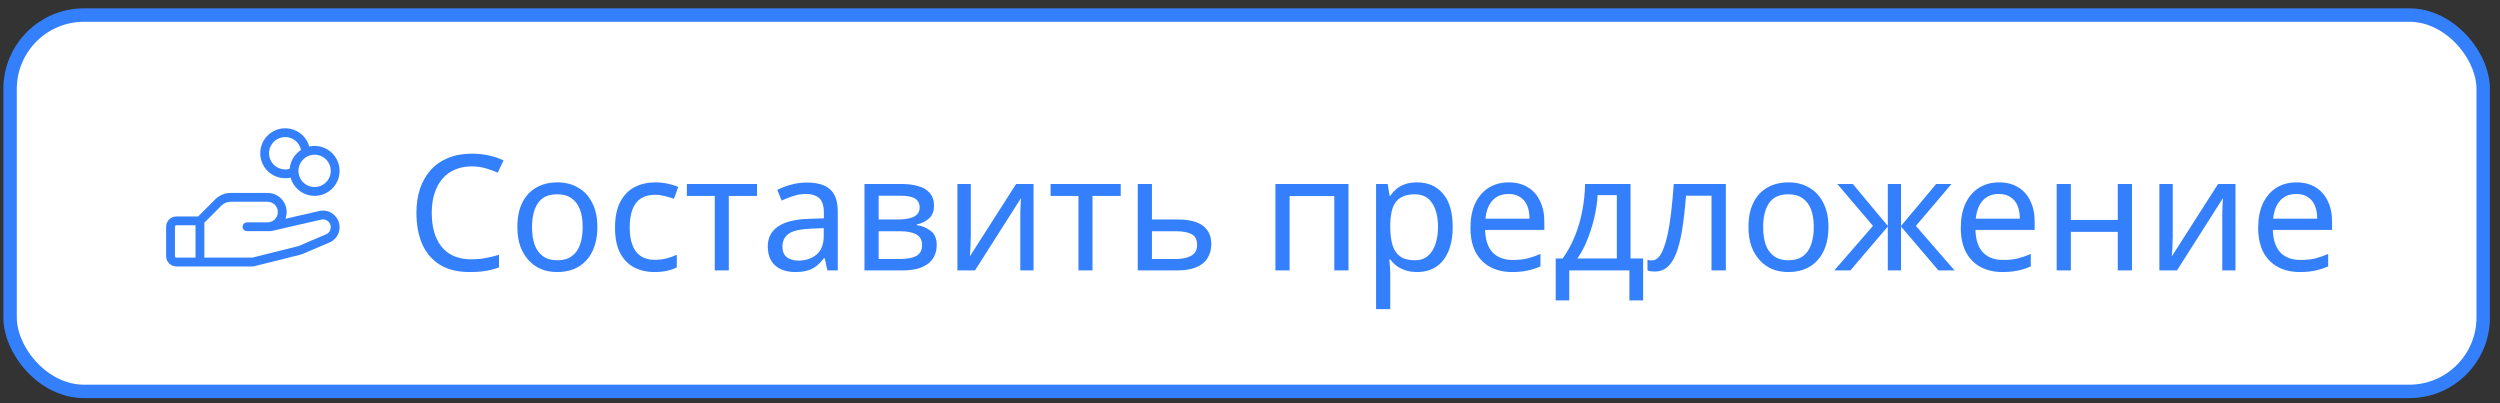
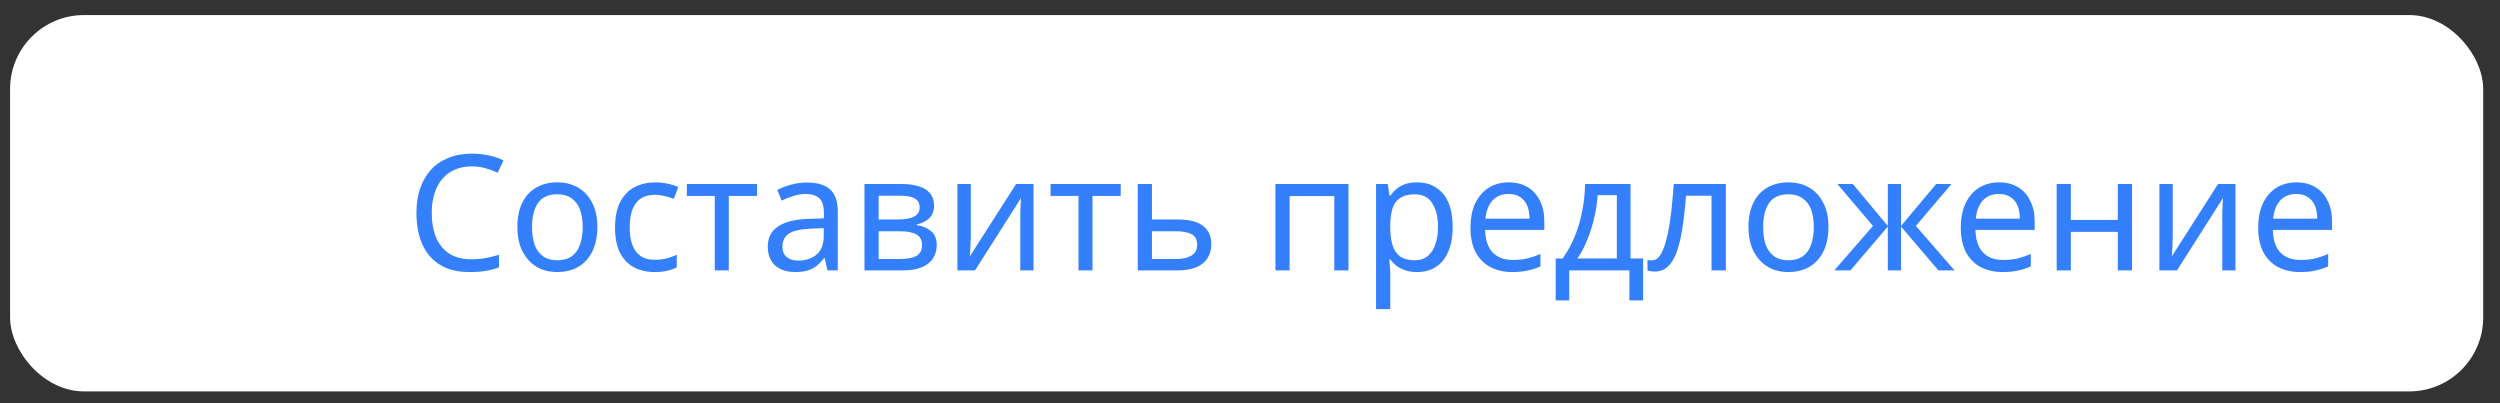
<svg xmlns="http://www.w3.org/2000/svg" width="186" height="30" viewBox="0 0 186 30" fill="none">
  <rect x="0" y="0" width="186" height="30" fill="#333333" stroke="none" />
  <rect x="0.75" y="1.12" width="184" height="28" rx="5.5" fill="white" />
-   <rect x="0.75" y="1.12" width="184" height="28" rx="5.5" stroke="#3480FC" />
-   <path d="M24.78 15.921C24.63 15.806 24.456 15.727 24.27 15.69C24.085 15.653 23.893 15.66 23.711 15.709L21.237 16.278C21.318 16.063 21.346 15.831 21.317 15.603C21.29 15.375 21.206 15.156 21.076 14.967C20.945 14.778 20.77 14.624 20.566 14.517C20.363 14.41 20.136 14.354 19.906 14.354H17.169C16.953 14.354 16.74 14.396 16.54 14.479C16.341 14.561 16.161 14.682 16.009 14.835L14.739 16.105H13.125C12.922 16.105 12.727 16.185 12.584 16.329C12.44 16.472 12.359 16.667 12.359 16.87V19.058C12.359 19.261 12.44 19.455 12.584 19.599C12.727 19.743 12.922 19.823 13.125 19.823H18.812C18.839 19.823 18.866 19.82 18.892 19.813L22.392 18.938C22.409 18.934 22.425 18.928 22.441 18.922L24.564 18.019L24.582 18.01C24.77 17.917 24.93 17.777 25.049 17.604C25.168 17.431 25.241 17.23 25.26 17.021C25.28 16.812 25.246 16.602 25.162 16.41C25.078 16.217 24.947 16.05 24.78 15.922V15.921ZM13.016 19.058V16.87C13.016 16.841 13.027 16.813 13.048 16.793C13.068 16.772 13.096 16.761 13.125 16.761H14.547V19.167H13.125C13.096 19.167 13.068 19.155 13.048 19.135C13.027 19.114 13.016 19.087 13.016 19.058ZM24.297 17.417L22.207 18.307L18.772 19.167H15.203V16.569L16.472 15.299C16.564 15.207 16.672 15.135 16.792 15.085C16.911 15.036 17.039 15.01 17.169 15.011H19.906C20.109 15.011 20.304 15.091 20.448 15.235C20.591 15.379 20.672 15.573 20.672 15.776C20.672 15.979 20.591 16.174 20.448 16.318C20.304 16.461 20.109 16.542 19.906 16.542H18.375C18.288 16.542 18.204 16.577 18.143 16.638C18.081 16.7 18.047 16.783 18.047 16.87C18.047 16.957 18.081 17.041 18.143 17.102C18.204 17.164 18.288 17.198 18.375 17.198H20.125C20.15 17.198 20.174 17.195 20.198 17.19L23.862 16.347L23.875 16.344C24.013 16.306 24.16 16.321 24.288 16.385C24.416 16.449 24.515 16.558 24.568 16.692C24.62 16.825 24.621 16.972 24.571 17.106C24.521 17.24 24.423 17.351 24.297 17.417ZM21.219 13.261C21.353 13.261 21.486 13.246 21.617 13.218C21.715 13.568 21.914 13.881 22.188 14.118C22.462 14.357 22.8 14.509 23.16 14.557C23.52 14.605 23.886 14.547 24.213 14.389C24.54 14.232 24.814 13.982 25.001 13.671C25.188 13.36 25.279 13 25.264 12.637C25.25 12.275 25.129 11.924 24.917 11.629C24.705 11.335 24.412 11.108 24.073 10.978C23.733 10.848 23.364 10.82 23.009 10.898C22.916 10.565 22.731 10.264 22.476 10.03C22.22 9.797 21.905 9.639 21.565 9.574C21.225 9.51 20.874 9.542 20.551 9.666C20.228 9.791 19.946 10.003 19.737 10.278C19.528 10.554 19.401 10.883 19.368 11.227C19.336 11.572 19.4 11.919 19.554 12.229C19.708 12.539 19.945 12.799 20.239 12.982C20.534 13.164 20.873 13.261 21.219 13.261ZM24.609 12.714C24.609 12.952 24.539 13.184 24.407 13.382C24.274 13.58 24.087 13.734 23.867 13.825C23.647 13.916 23.405 13.94 23.172 13.894C22.938 13.848 22.724 13.733 22.555 13.565C22.387 13.396 22.273 13.182 22.226 12.949C22.18 12.715 22.204 12.473 22.295 12.254C22.386 12.034 22.54 11.846 22.738 11.713C22.936 11.581 23.168 11.511 23.406 11.511C23.725 11.511 24.031 11.637 24.257 11.863C24.483 12.089 24.609 12.395 24.609 12.714ZM21.219 10.198C21.495 10.198 21.763 10.293 21.977 10.467C22.191 10.641 22.339 10.884 22.395 11.155C22.157 11.309 21.958 11.515 21.812 11.759C21.666 12.002 21.578 12.275 21.554 12.557C21.389 12.605 21.215 12.617 21.045 12.591C20.874 12.566 20.712 12.505 20.567 12.411C20.423 12.318 20.3 12.194 20.207 12.049C20.114 11.904 20.054 11.741 20.03 11.571C20.006 11.4 20.018 11.227 20.067 11.062C20.115 10.896 20.199 10.744 20.312 10.614C20.424 10.483 20.564 10.379 20.72 10.307C20.877 10.236 21.047 10.198 21.219 10.198Z" fill="#3480FC" />
-   <path d="M35.086 12.38C34.63 12.38 34.218 12.46 33.85 12.62C33.482 12.772 33.17 13 32.914 13.304C32.658 13.6 32.462 13.964 32.326 14.396C32.19 14.82 32.122 15.3 32.122 15.836C32.122 16.54 32.23 17.152 32.446 17.672C32.67 18.192 32.998 18.592 33.43 18.872C33.87 19.152 34.418 19.292 35.074 19.292C35.45 19.292 35.806 19.26 36.142 19.196C36.478 19.132 36.806 19.052 37.126 18.956V19.892C36.806 20.012 36.474 20.1 36.13 20.156C35.794 20.212 35.39 20.24 34.918 20.24C34.046 20.24 33.318 20.06 32.734 19.7C32.15 19.34 31.71 18.828 31.414 18.164C31.126 17.5 30.982 16.72 30.982 15.824C30.982 15.176 31.07 14.584 31.246 14.048C31.43 13.512 31.694 13.048 32.038 12.656C32.39 12.264 32.822 11.964 33.334 11.756C33.846 11.54 34.434 11.432 35.098 11.432C35.538 11.432 35.962 11.476 36.37 11.564C36.778 11.652 37.142 11.776 37.462 11.936L37.03 12.848C36.766 12.728 36.47 12.62 36.142 12.524C35.822 12.428 35.47 12.38 35.086 12.38ZM44.444 16.892C44.444 17.428 44.372 17.904 44.228 18.32C44.092 18.728 43.892 19.076 43.628 19.364C43.372 19.652 43.056 19.872 42.68 20.024C42.312 20.168 41.9 20.24 41.444 20.24C41.02 20.24 40.628 20.168 40.268 20.024C39.908 19.872 39.596 19.652 39.332 19.364C39.068 19.076 38.86 18.728 38.708 18.32C38.564 17.904 38.492 17.428 38.492 16.892C38.492 16.18 38.612 15.58 38.852 15.092C39.092 14.596 39.436 14.22 39.884 13.964C40.332 13.7 40.864 13.568 41.48 13.568C42.064 13.568 42.576 13.7 43.016 13.964C43.464 14.22 43.812 14.596 44.06 15.092C44.316 15.58 44.444 16.18 44.444 16.892ZM39.584 16.892C39.584 17.396 39.648 17.836 39.776 18.212C39.912 18.58 40.12 18.864 40.4 19.064C40.68 19.264 41.036 19.364 41.468 19.364C41.9 19.364 42.256 19.264 42.536 19.064C42.816 18.864 43.02 18.58 43.148 18.212C43.284 17.836 43.352 17.396 43.352 16.892C43.352 16.38 43.284 15.944 43.148 15.584C43.012 15.224 42.804 14.948 42.524 14.756C42.252 14.556 41.896 14.456 41.456 14.456C40.8 14.456 40.324 14.672 40.028 15.104C39.732 15.536 39.584 16.132 39.584 16.892ZM48.698 20.24C48.13 20.24 47.622 20.124 47.174 19.892C46.734 19.66 46.386 19.3 46.13 18.812C45.882 18.324 45.758 17.7 45.758 16.94C45.758 16.148 45.89 15.504 46.154 15.008C46.418 14.512 46.774 14.148 47.222 13.916C47.678 13.684 48.194 13.568 48.77 13.568C49.098 13.568 49.414 13.604 49.718 13.676C50.022 13.74 50.27 13.82 50.462 13.916L50.138 14.792C49.946 14.72 49.722 14.652 49.466 14.588C49.21 14.524 48.97 14.492 48.746 14.492C48.314 14.492 47.958 14.584 47.678 14.768C47.398 14.952 47.19 15.224 47.054 15.584C46.918 15.944 46.85 16.392 46.85 16.928C46.85 17.44 46.918 17.876 47.054 18.236C47.19 18.596 47.394 18.868 47.666 19.052C47.938 19.236 48.278 19.328 48.686 19.328C49.038 19.328 49.346 19.292 49.61 19.22C49.882 19.148 50.13 19.06 50.354 18.956V19.892C50.138 20.004 49.898 20.088 49.634 20.144C49.378 20.208 49.066 20.24 48.698 20.24ZM56.323 14.576H54.223V20.12H53.179V14.576H51.103V13.688H56.323V14.576ZM60.026 13.58C60.81 13.58 61.39 13.752 61.766 14.096C62.142 14.44 62.33 14.988 62.33 15.74V20.12H61.562L61.358 19.208H61.31C61.126 19.44 60.934 19.636 60.734 19.796C60.542 19.948 60.318 20.06 60.062 20.132C59.814 20.204 59.51 20.24 59.15 20.24C58.766 20.24 58.418 20.172 58.106 20.036C57.802 19.9 57.562 19.692 57.386 19.412C57.21 19.124 57.122 18.764 57.122 18.332C57.122 17.692 57.374 17.2 57.878 16.856C58.382 16.504 59.158 16.312 60.206 16.28L61.298 16.244V15.86C61.298 15.324 61.182 14.952 60.95 14.744C60.718 14.536 60.39 14.432 59.966 14.432C59.63 14.432 59.31 14.484 59.006 14.588C58.702 14.684 58.418 14.796 58.154 14.924L57.83 14.132C58.11 13.98 58.442 13.852 58.826 13.748C59.21 13.636 59.61 13.58 60.026 13.58ZM60.338 17.012C59.538 17.044 58.982 17.172 58.67 17.396C58.366 17.62 58.214 17.936 58.214 18.344C58.214 18.704 58.322 18.968 58.538 19.136C58.762 19.304 59.046 19.388 59.39 19.388C59.934 19.388 60.386 19.24 60.746 18.944C61.106 18.64 61.286 18.176 61.286 17.552V16.976L60.338 17.012ZM69.489 15.308C69.489 15.708 69.369 16.02 69.129 16.244C68.889 16.468 68.581 16.62 68.205 16.7V16.748C68.605 16.804 68.953 16.948 69.249 17.18C69.545 17.404 69.693 17.756 69.693 18.236C69.693 18.508 69.641 18.76 69.537 18.992C69.441 19.224 69.289 19.424 69.081 19.592C68.873 19.76 68.605 19.892 68.277 19.988C67.949 20.076 67.553 20.12 67.089 20.12H64.317V13.688H67.077C67.533 13.688 67.941 13.74 68.301 13.844C68.669 13.94 68.957 14.108 69.165 14.348C69.381 14.58 69.489 14.9 69.489 15.308ZM68.601 18.236C68.601 17.868 68.461 17.604 68.181 17.444C67.901 17.284 67.489 17.204 66.945 17.204H65.373V19.268H66.969C67.497 19.268 67.901 19.192 68.181 19.04C68.461 18.88 68.601 18.612 68.601 18.236ZM68.421 15.44C68.421 15.136 68.309 14.916 68.085 14.78C67.869 14.636 67.513 14.564 67.017 14.564H65.373V16.328H66.825C67.345 16.328 67.741 16.256 68.013 16.112C68.285 15.968 68.421 15.744 68.421 15.44ZM72.227 17.612C72.227 17.684 72.223 17.788 72.215 17.924C72.215 18.052 72.211 18.192 72.203 18.344C72.195 18.488 72.187 18.628 72.179 18.764C72.171 18.892 72.163 18.996 72.155 19.076L75.599 13.688H76.895V20.12H75.911V16.328C75.911 16.2 75.911 16.032 75.911 15.824C75.919 15.616 75.927 15.412 75.935 15.212C75.943 15.004 75.951 14.848 75.959 14.744L72.539 20.12H71.231V13.688H72.227V17.612ZM83.382 14.576H81.282V20.12H80.238V14.576H78.162V13.688H83.382V14.576ZM87.613 16.328C88.173 16.328 88.637 16.396 89.005 16.532C89.373 16.668 89.649 16.872 89.833 17.144C90.025 17.408 90.121 17.744 90.121 18.152C90.121 18.552 90.029 18.9 89.845 19.196C89.669 19.492 89.393 19.72 89.017 19.88C88.641 20.04 88.157 20.12 87.565 20.12H84.649V13.688H85.705V16.328H87.613ZM89.065 18.212C89.065 17.82 88.925 17.556 88.645 17.42C88.373 17.276 87.989 17.204 87.493 17.204H85.705V19.268H87.517C87.965 19.268 88.333 19.188 88.621 19.028C88.917 18.868 89.065 18.596 89.065 18.212ZM100.327 13.688V20.12H99.271V14.588H95.947V20.12H94.891V13.688H100.327ZM105.439 13.568C106.231 13.568 106.867 13.844 107.347 14.396C107.835 14.948 108.079 15.78 108.079 16.892C108.079 17.62 107.967 18.236 107.743 18.74C107.527 19.236 107.219 19.612 106.819 19.868C106.427 20.116 105.963 20.24 105.427 20.24C105.099 20.24 104.807 20.196 104.551 20.108C104.295 20.02 104.075 19.908 103.891 19.772C103.715 19.628 103.563 19.472 103.435 19.304H103.363C103.379 19.44 103.395 19.612 103.411 19.82C103.427 20.028 103.435 20.208 103.435 20.36V23H102.379V13.688H103.243L103.387 14.564H103.435C103.563 14.38 103.715 14.212 103.891 14.06C104.075 13.908 104.291 13.788 104.539 13.7C104.795 13.612 105.095 13.568 105.439 13.568ZM105.247 14.456C104.815 14.456 104.467 14.54 104.203 14.708C103.939 14.868 103.747 15.112 103.627 15.44C103.507 15.768 103.443 16.184 103.435 16.688V16.892C103.435 17.42 103.491 17.868 103.603 18.236C103.715 18.604 103.903 18.884 104.167 19.076C104.439 19.268 104.807 19.364 105.271 19.364C105.663 19.364 105.983 19.256 106.231 19.04C106.487 18.824 106.675 18.532 106.795 18.164C106.923 17.788 106.987 17.36 106.987 16.88C106.987 16.144 106.843 15.556 106.555 15.116C106.275 14.676 105.839 14.456 105.247 14.456ZM112.246 13.568C112.798 13.568 113.27 13.688 113.662 13.928C114.062 14.168 114.366 14.508 114.574 14.948C114.79 15.38 114.898 15.888 114.898 16.472V17.108H110.494C110.51 17.836 110.694 18.392 111.046 18.776C111.406 19.152 111.906 19.34 112.546 19.34C112.954 19.34 113.314 19.304 113.626 19.232C113.946 19.152 114.274 19.04 114.61 18.896V19.82C114.282 19.964 113.958 20.068 113.638 20.132C113.318 20.204 112.938 20.24 112.498 20.24C111.89 20.24 111.35 20.116 110.878 19.868C110.414 19.62 110.05 19.252 109.786 18.764C109.53 18.268 109.402 17.664 109.402 16.952C109.402 16.248 109.518 15.644 109.75 15.14C109.99 14.636 110.322 14.248 110.746 13.976C111.178 13.704 111.678 13.568 112.246 13.568ZM112.234 14.432C111.73 14.432 111.33 14.596 111.034 14.924C110.746 15.244 110.574 15.692 110.518 16.268H113.794C113.794 15.9 113.738 15.58 113.626 15.308C113.514 15.036 113.342 14.824 113.11 14.672C112.886 14.512 112.594 14.432 112.234 14.432ZM121.312 13.688V19.232H122.248V22.352H121.228V20.12H116.752V22.352H115.744V19.232H116.26C116.628 18.72 116.932 18.164 117.172 17.564C117.42 16.956 117.604 16.324 117.724 15.668C117.852 15.004 117.92 14.344 117.928 13.688H121.312ZM118.864 14.516C118.832 15.06 118.748 15.624 118.612 16.208C118.476 16.784 118.3 17.336 118.084 17.864C117.876 18.392 117.632 18.848 117.352 19.232H120.292V14.516H118.864ZM128.404 20.12H127.336V14.564H125.44C125.36 15.58 125.26 16.448 125.14 17.168C125.02 17.88 124.868 18.46 124.684 18.908C124.5 19.356 124.28 19.684 124.024 19.892C123.768 20.1 123.468 20.204 123.124 20.204C123.02 20.204 122.916 20.196 122.812 20.18C122.716 20.172 122.636 20.152 122.572 20.12V19.328C122.62 19.344 122.672 19.356 122.728 19.364C122.784 19.372 122.84 19.376 122.896 19.376C123.072 19.376 123.232 19.304 123.376 19.16C123.52 19.016 123.648 18.796 123.76 18.5C123.88 18.204 123.988 17.832 124.084 17.384C124.18 16.928 124.264 16.392 124.336 15.776C124.408 15.16 124.472 14.464 124.528 13.688H128.404V20.12ZM136.038 16.892C136.038 17.428 135.966 17.904 135.822 18.32C135.686 18.728 135.486 19.076 135.222 19.364C134.966 19.652 134.65 19.872 134.274 20.024C133.906 20.168 133.494 20.24 133.038 20.24C132.614 20.24 132.222 20.168 131.862 20.024C131.502 19.872 131.19 19.652 130.926 19.364C130.662 19.076 130.454 18.728 130.302 18.32C130.158 17.904 130.086 17.428 130.086 16.892C130.086 16.18 130.206 15.58 130.446 15.092C130.686 14.596 131.03 14.22 131.478 13.964C131.926 13.7 132.458 13.568 133.074 13.568C133.658 13.568 134.17 13.7 134.61 13.964C135.058 14.22 135.406 14.596 135.654 15.092C135.91 15.58 136.038 16.18 136.038 16.892ZM131.178 16.892C131.178 17.396 131.242 17.836 131.37 18.212C131.506 18.58 131.714 18.864 131.994 19.064C132.274 19.264 132.63 19.364 133.062 19.364C133.494 19.364 133.85 19.264 134.13 19.064C134.41 18.864 134.614 18.58 134.742 18.212C134.878 17.836 134.946 17.396 134.946 16.892C134.946 16.38 134.878 15.944 134.742 15.584C134.606 15.224 134.398 14.948 134.118 14.756C133.846 14.556 133.49 14.456 133.05 14.456C132.394 14.456 131.918 14.672 131.622 15.104C131.326 15.536 131.178 16.132 131.178 16.892ZM145.193 13.688L142.541 16.808L145.421 20.12H144.221L141.437 16.856V20.12H140.453V16.856L137.669 20.12H136.469L139.349 16.808L136.697 13.688H137.849L140.453 16.808V13.688H141.437V16.808L144.053 13.688H145.193ZM148.727 13.568C149.279 13.568 149.751 13.688 150.143 13.928C150.543 14.168 150.847 14.508 151.055 14.948C151.271 15.38 151.379 15.888 151.379 16.472V17.108H146.975C146.991 17.836 147.175 18.392 147.527 18.776C147.887 19.152 148.387 19.34 149.027 19.34C149.435 19.34 149.795 19.304 150.107 19.232C150.427 19.152 150.755 19.04 151.091 18.896V19.82C150.763 19.964 150.439 20.068 150.119 20.132C149.799 20.204 149.419 20.24 148.979 20.24C148.371 20.24 147.831 20.116 147.359 19.868C146.895 19.62 146.531 19.252 146.267 18.764C146.011 18.268 145.883 17.664 145.883 16.952C145.883 16.248 145.999 15.644 146.231 15.14C146.471 14.636 146.803 14.248 147.227 13.976C147.659 13.704 148.159 13.568 148.727 13.568ZM148.715 14.432C148.211 14.432 147.811 14.596 147.515 14.924C147.227 15.244 147.055 15.692 146.999 16.268H150.275C150.275 15.9 150.219 15.58 150.107 15.308C149.995 15.036 149.823 14.824 149.591 14.672C149.367 14.512 149.075 14.432 148.715 14.432ZM154.072 13.688V16.364H157.564V13.688H158.62V20.12H157.564V17.252H154.072V20.12H153.016V13.688H154.072ZM161.653 17.612C161.653 17.684 161.649 17.788 161.641 17.924C161.641 18.052 161.637 18.192 161.629 18.344C161.621 18.488 161.613 18.628 161.605 18.764C161.597 18.892 161.589 18.996 161.581 19.076L165.025 13.688H166.321V20.12H165.337V16.328C165.337 16.2 165.337 16.032 165.337 15.824C165.345 15.616 165.353 15.412 165.361 15.212C165.369 15.004 165.377 14.848 165.385 14.744L161.965 20.12H160.657V13.688H161.653V17.612ZM170.852 13.568C171.404 13.568 171.876 13.688 172.268 13.928C172.668 14.168 172.972 14.508 173.18 14.948C173.396 15.38 173.504 15.888 173.504 16.472V17.108H169.1C169.116 17.836 169.3 18.392 169.652 18.776C170.012 19.152 170.512 19.34 171.152 19.34C171.56 19.34 171.92 19.304 172.232 19.232C172.552 19.152 172.88 19.04 173.216 18.896V19.82C172.888 19.964 172.564 20.068 172.244 20.132C171.924 20.204 171.544 20.24 171.104 20.24C170.496 20.24 169.956 20.116 169.484 19.868C169.02 19.62 168.656 19.252 168.392 18.764C168.136 18.268 168.008 17.664 168.008 16.952C168.008 16.248 168.124 15.644 168.356 15.14C168.596 14.636 168.928 14.248 169.352 13.976C169.784 13.704 170.284 13.568 170.852 13.568ZM170.84 14.432C170.336 14.432 169.936 14.596 169.64 14.924C169.352 15.244 169.18 15.692 169.124 16.268H172.4C172.4 15.9 172.344 15.58 172.232 15.308C172.12 15.036 171.948 14.824 171.716 14.672C171.492 14.512 171.2 14.432 170.84 14.432Z" fill="#3480FC" />
+   <path d="M35.086 12.38C34.63 12.38 34.218 12.46 33.85 12.62C33.482 12.772 33.17 13 32.914 13.304C32.658 13.6 32.462 13.964 32.326 14.396C32.19 14.82 32.122 15.3 32.122 15.836C32.122 16.54 32.23 17.152 32.446 17.672C32.67 18.192 32.998 18.592 33.43 18.872C33.87 19.152 34.418 19.292 35.074 19.292C35.45 19.292 35.806 19.26 36.142 19.196C36.478 19.132 36.806 19.052 37.126 18.956V19.892C36.806 20.012 36.474 20.1 36.13 20.156C35.794 20.212 35.39 20.24 34.918 20.24C34.046 20.24 33.318 20.06 32.734 19.7C32.15 19.34 31.71 18.828 31.414 18.164C31.126 17.5 30.982 16.72 30.982 15.824C30.982 15.176 31.07 14.584 31.246 14.048C31.43 13.512 31.694 13.048 32.038 12.656C32.39 12.264 32.822 11.964 33.334 11.756C33.846 11.54 34.434 11.432 35.098 11.432C35.538 11.432 35.962 11.476 36.37 11.564C36.778 11.652 37.142 11.776 37.462 11.936L37.03 12.848C36.766 12.728 36.47 12.62 36.142 12.524C35.822 12.428 35.47 12.38 35.086 12.38ZM44.444 16.892C44.444 17.428 44.372 17.904 44.228 18.32C44.092 18.728 43.892 19.076 43.628 19.364C43.372 19.652 43.056 19.872 42.68 20.024C42.312 20.168 41.9 20.24 41.444 20.24C41.02 20.24 40.628 20.168 40.268 20.024C39.908 19.872 39.596 19.652 39.332 19.364C39.068 19.076 38.86 18.728 38.708 18.32C38.564 17.904 38.492 17.428 38.492 16.892C38.492 16.18 38.612 15.58 38.852 15.092C39.092 14.596 39.436 14.22 39.884 13.964C40.332 13.7 40.864 13.568 41.48 13.568C42.064 13.568 42.576 13.7 43.016 13.964C43.464 14.22 43.812 14.596 44.06 15.092C44.316 15.58 44.444 16.18 44.444 16.892ZM39.584 16.892C39.584 17.396 39.648 17.836 39.776 18.212C39.912 18.58 40.12 18.864 40.4 19.064C40.68 19.264 41.036 19.364 41.468 19.364C41.9 19.364 42.256 19.264 42.536 19.064C42.816 18.864 43.02 18.58 43.148 18.212C43.284 17.836 43.352 17.396 43.352 16.892C43.352 16.38 43.284 15.944 43.148 15.584C43.012 15.224 42.804 14.948 42.524 14.756C42.252 14.556 41.896 14.456 41.456 14.456C40.8 14.456 40.324 14.672 40.028 15.104C39.732 15.536 39.584 16.132 39.584 16.892ZM48.698 20.24C48.13 20.24 47.622 20.124 47.174 19.892C46.734 19.66 46.386 19.3 46.13 18.812C45.882 18.324 45.758 17.7 45.758 16.94C45.758 16.148 45.89 15.504 46.154 15.008C46.418 14.512 46.774 14.148 47.222 13.916C47.678 13.684 48.194 13.568 48.77 13.568C49.098 13.568 49.414 13.604 49.718 13.676C50.022 13.74 50.27 13.82 50.462 13.916L50.138 14.792C49.946 14.72 49.722 14.652 49.466 14.588C49.21 14.524 48.97 14.492 48.746 14.492C48.314 14.492 47.958 14.584 47.678 14.768C47.398 14.952 47.19 15.224 47.054 15.584C46.918 15.944 46.85 16.392 46.85 16.928C46.85 17.44 46.918 17.876 47.054 18.236C47.19 18.596 47.394 18.868 47.666 19.052C47.938 19.236 48.278 19.328 48.686 19.328C49.038 19.328 49.346 19.292 49.61 19.22C49.882 19.148 50.13 19.06 50.354 18.956V19.892C50.138 20.004 49.898 20.088 49.634 20.144C49.378 20.208 49.066 20.24 48.698 20.24ZM56.323 14.576H54.223V20.12H53.179V14.576H51.103V13.688H56.323V14.576ZM60.026 13.58C60.81 13.58 61.39 13.752 61.766 14.096C62.142 14.44 62.33 14.988 62.33 15.74V20.12H61.562L61.358 19.208H61.31C61.126 19.44 60.934 19.636 60.734 19.796C60.542 19.948 60.318 20.06 60.062 20.132C59.814 20.204 59.51 20.24 59.15 20.24C58.766 20.24 58.418 20.172 58.106 20.036C57.802 19.9 57.562 19.692 57.386 19.412C57.21 19.124 57.122 18.764 57.122 18.332C57.122 17.692 57.374 17.2 57.878 16.856C58.382 16.504 59.158 16.312 60.206 16.28L61.298 16.244V15.86C61.298 15.324 61.182 14.952 60.95 14.744C60.718 14.536 60.39 14.432 59.966 14.432C59.63 14.432 59.31 14.484 59.006 14.588C58.702 14.684 58.418 14.796 58.154 14.924L57.83 14.132C58.11 13.98 58.442 13.852 58.826 13.748C59.21 13.636 59.61 13.58 60.026 13.58ZM60.338 17.012C59.538 17.044 58.982 17.172 58.67 17.396C58.366 17.62 58.214 17.936 58.214 18.344C58.214 18.704 58.322 18.968 58.538 19.136C58.762 19.304 59.046 19.388 59.39 19.388C59.934 19.388 60.386 19.24 60.746 18.944C61.106 18.64 61.286 18.176 61.286 17.552V16.976L60.338 17.012ZM69.489 15.308C69.489 15.708 69.369 16.02 69.129 16.244C68.889 16.468 68.581 16.62 68.205 16.7V16.748C68.605 16.804 68.953 16.948 69.249 17.18C69.545 17.404 69.693 17.756 69.693 18.236C69.693 18.508 69.641 18.76 69.537 18.992C69.441 19.224 69.289 19.424 69.081 19.592C68.873 19.76 68.605 19.892 68.277 19.988C67.949 20.076 67.553 20.12 67.089 20.12H64.317V13.688H67.077C67.533 13.688 67.941 13.74 68.301 13.844C68.669 13.94 68.957 14.108 69.165 14.348C69.381 14.58 69.489 14.9 69.489 15.308ZM68.601 18.236C68.601 17.868 68.461 17.604 68.181 17.444C67.901 17.284 67.489 17.204 66.945 17.204H65.373V19.268H66.969C67.497 19.268 67.901 19.192 68.181 19.04C68.461 18.88 68.601 18.612 68.601 18.236ZM68.421 15.44C68.421 15.136 68.309 14.916 68.085 14.78C67.869 14.636 67.513 14.564 67.017 14.564H65.373V16.328H66.825C67.345 16.328 67.741 16.256 68.013 16.112C68.285 15.968 68.421 15.744 68.421 15.44ZM72.227 17.612C72.227 17.684 72.223 17.788 72.215 17.924C72.215 18.052 72.211 18.192 72.203 18.344C72.195 18.488 72.187 18.628 72.179 18.764C72.171 18.892 72.163 18.996 72.155 19.076L75.599 13.688H76.895V20.12H75.911V16.328C75.911 16.2 75.911 16.032 75.911 15.824C75.919 15.616 75.927 15.412 75.935 15.212C75.943 15.004 75.951 14.848 75.959 14.744L72.539 20.12H71.231V13.688H72.227V17.612ZM83.382 14.576H81.282V20.12H80.238V14.576H78.162V13.688H83.382V14.576ZM87.613 16.328C88.173 16.328 88.637 16.396 89.005 16.532C89.373 16.668 89.649 16.872 89.833 17.144C90.025 17.408 90.121 17.744 90.121 18.152C90.121 18.552 90.029 18.9 89.845 19.196C89.669 19.492 89.393 19.72 89.017 19.88C88.641 20.04 88.157 20.12 87.565 20.12H84.649V13.688H85.705V16.328H87.613ZM89.065 18.212C89.065 17.82 88.925 17.556 88.645 17.42C88.373 17.276 87.989 17.204 87.493 17.204H85.705V19.268H87.517C87.965 19.268 88.333 19.188 88.621 19.028C88.917 18.868 89.065 18.596 89.065 18.212M100.327 13.688V20.12H99.271V14.588H95.947V20.12H94.891V13.688H100.327ZM105.439 13.568C106.231 13.568 106.867 13.844 107.347 14.396C107.835 14.948 108.079 15.78 108.079 16.892C108.079 17.62 107.967 18.236 107.743 18.74C107.527 19.236 107.219 19.612 106.819 19.868C106.427 20.116 105.963 20.24 105.427 20.24C105.099 20.24 104.807 20.196 104.551 20.108C104.295 20.02 104.075 19.908 103.891 19.772C103.715 19.628 103.563 19.472 103.435 19.304H103.363C103.379 19.44 103.395 19.612 103.411 19.82C103.427 20.028 103.435 20.208 103.435 20.36V23H102.379V13.688H103.243L103.387 14.564H103.435C103.563 14.38 103.715 14.212 103.891 14.06C104.075 13.908 104.291 13.788 104.539 13.7C104.795 13.612 105.095 13.568 105.439 13.568ZM105.247 14.456C104.815 14.456 104.467 14.54 104.203 14.708C103.939 14.868 103.747 15.112 103.627 15.44C103.507 15.768 103.443 16.184 103.435 16.688V16.892C103.435 17.42 103.491 17.868 103.603 18.236C103.715 18.604 103.903 18.884 104.167 19.076C104.439 19.268 104.807 19.364 105.271 19.364C105.663 19.364 105.983 19.256 106.231 19.04C106.487 18.824 106.675 18.532 106.795 18.164C106.923 17.788 106.987 17.36 106.987 16.88C106.987 16.144 106.843 15.556 106.555 15.116C106.275 14.676 105.839 14.456 105.247 14.456ZM112.246 13.568C112.798 13.568 113.27 13.688 113.662 13.928C114.062 14.168 114.366 14.508 114.574 14.948C114.79 15.38 114.898 15.888 114.898 16.472V17.108H110.494C110.51 17.836 110.694 18.392 111.046 18.776C111.406 19.152 111.906 19.34 112.546 19.34C112.954 19.34 113.314 19.304 113.626 19.232C113.946 19.152 114.274 19.04 114.61 18.896V19.82C114.282 19.964 113.958 20.068 113.638 20.132C113.318 20.204 112.938 20.24 112.498 20.24C111.89 20.24 111.35 20.116 110.878 19.868C110.414 19.62 110.05 19.252 109.786 18.764C109.53 18.268 109.402 17.664 109.402 16.952C109.402 16.248 109.518 15.644 109.75 15.14C109.99 14.636 110.322 14.248 110.746 13.976C111.178 13.704 111.678 13.568 112.246 13.568ZM112.234 14.432C111.73 14.432 111.33 14.596 111.034 14.924C110.746 15.244 110.574 15.692 110.518 16.268H113.794C113.794 15.9 113.738 15.58 113.626 15.308C113.514 15.036 113.342 14.824 113.11 14.672C112.886 14.512 112.594 14.432 112.234 14.432ZM121.312 13.688V19.232H122.248V22.352H121.228V20.12H116.752V22.352H115.744V19.232H116.26C116.628 18.72 116.932 18.164 117.172 17.564C117.42 16.956 117.604 16.324 117.724 15.668C117.852 15.004 117.92 14.344 117.928 13.688H121.312ZM118.864 14.516C118.832 15.06 118.748 15.624 118.612 16.208C118.476 16.784 118.3 17.336 118.084 17.864C117.876 18.392 117.632 18.848 117.352 19.232H120.292V14.516H118.864ZM128.404 20.12H127.336V14.564H125.44C125.36 15.58 125.26 16.448 125.14 17.168C125.02 17.88 124.868 18.46 124.684 18.908C124.5 19.356 124.28 19.684 124.024 19.892C123.768 20.1 123.468 20.204 123.124 20.204C123.02 20.204 122.916 20.196 122.812 20.18C122.716 20.172 122.636 20.152 122.572 20.12V19.328C122.62 19.344 122.672 19.356 122.728 19.364C122.784 19.372 122.84 19.376 122.896 19.376C123.072 19.376 123.232 19.304 123.376 19.16C123.52 19.016 123.648 18.796 123.76 18.5C123.88 18.204 123.988 17.832 124.084 17.384C124.18 16.928 124.264 16.392 124.336 15.776C124.408 15.16 124.472 14.464 124.528 13.688H128.404V20.12ZM136.038 16.892C136.038 17.428 135.966 17.904 135.822 18.32C135.686 18.728 135.486 19.076 135.222 19.364C134.966 19.652 134.65 19.872 134.274 20.024C133.906 20.168 133.494 20.24 133.038 20.24C132.614 20.24 132.222 20.168 131.862 20.024C131.502 19.872 131.19 19.652 130.926 19.364C130.662 19.076 130.454 18.728 130.302 18.32C130.158 17.904 130.086 17.428 130.086 16.892C130.086 16.18 130.206 15.58 130.446 15.092C130.686 14.596 131.03 14.22 131.478 13.964C131.926 13.7 132.458 13.568 133.074 13.568C133.658 13.568 134.17 13.7 134.61 13.964C135.058 14.22 135.406 14.596 135.654 15.092C135.91 15.58 136.038 16.18 136.038 16.892ZM131.178 16.892C131.178 17.396 131.242 17.836 131.37 18.212C131.506 18.58 131.714 18.864 131.994 19.064C132.274 19.264 132.63 19.364 133.062 19.364C133.494 19.364 133.85 19.264 134.13 19.064C134.41 18.864 134.614 18.58 134.742 18.212C134.878 17.836 134.946 17.396 134.946 16.892C134.946 16.38 134.878 15.944 134.742 15.584C134.606 15.224 134.398 14.948 134.118 14.756C133.846 14.556 133.49 14.456 133.05 14.456C132.394 14.456 131.918 14.672 131.622 15.104C131.326 15.536 131.178 16.132 131.178 16.892ZM145.193 13.688L142.541 16.808L145.421 20.12H144.221L141.437 16.856V20.12H140.453V16.856L137.669 20.12H136.469L139.349 16.808L136.697 13.688H137.849L140.453 16.808V13.688H141.437V16.808L144.053 13.688H145.193ZM148.727 13.568C149.279 13.568 149.751 13.688 150.143 13.928C150.543 14.168 150.847 14.508 151.055 14.948C151.271 15.38 151.379 15.888 151.379 16.472V17.108H146.975C146.991 17.836 147.175 18.392 147.527 18.776C147.887 19.152 148.387 19.34 149.027 19.34C149.435 19.34 149.795 19.304 150.107 19.232C150.427 19.152 150.755 19.04 151.091 18.896V19.82C150.763 19.964 150.439 20.068 150.119 20.132C149.799 20.204 149.419 20.24 148.979 20.24C148.371 20.24 147.831 20.116 147.359 19.868C146.895 19.62 146.531 19.252 146.267 18.764C146.011 18.268 145.883 17.664 145.883 16.952C145.883 16.248 145.999 15.644 146.231 15.14C146.471 14.636 146.803 14.248 147.227 13.976C147.659 13.704 148.159 13.568 148.727 13.568ZM148.715 14.432C148.211 14.432 147.811 14.596 147.515 14.924C147.227 15.244 147.055 15.692 146.999 16.268H150.275C150.275 15.9 150.219 15.58 150.107 15.308C149.995 15.036 149.823 14.824 149.591 14.672C149.367 14.512 149.075 14.432 148.715 14.432ZM154.072 13.688V16.364H157.564V13.688H158.62V20.12H157.564V17.252H154.072V20.12H153.016V13.688H154.072ZM161.653 17.612C161.653 17.684 161.649 17.788 161.641 17.924C161.641 18.052 161.637 18.192 161.629 18.344C161.621 18.488 161.613 18.628 161.605 18.764C161.597 18.892 161.589 18.996 161.581 19.076L165.025 13.688H166.321V20.12H165.337V16.328C165.337 16.2 165.337 16.032 165.337 15.824C165.345 15.616 165.353 15.412 165.361 15.212C165.369 15.004 165.377 14.848 165.385 14.744L161.965 20.12H160.657V13.688H161.653V17.612ZM170.852 13.568C171.404 13.568 171.876 13.688 172.268 13.928C172.668 14.168 172.972 14.508 173.18 14.948C173.396 15.38 173.504 15.888 173.504 16.472V17.108H169.1C169.116 17.836 169.3 18.392 169.652 18.776C170.012 19.152 170.512 19.34 171.152 19.34C171.56 19.34 171.92 19.304 172.232 19.232C172.552 19.152 172.88 19.04 173.216 18.896V19.82C172.888 19.964 172.564 20.068 172.244 20.132C171.924 20.204 171.544 20.24 171.104 20.24C170.496 20.24 169.956 20.116 169.484 19.868C169.02 19.62 168.656 19.252 168.392 18.764C168.136 18.268 168.008 17.664 168.008 16.952C168.008 16.248 168.124 15.644 168.356 15.14C168.596 14.636 168.928 14.248 169.352 13.976C169.784 13.704 170.284 13.568 170.852 13.568ZM170.84 14.432C170.336 14.432 169.936 14.596 169.64 14.924C169.352 15.244 169.18 15.692 169.124 16.268H172.4C172.4 15.9 172.344 15.58 172.232 15.308C172.12 15.036 171.948 14.824 171.716 14.672C171.492 14.512 171.2 14.432 170.84 14.432Z" fill="#3480FC" />
</svg>